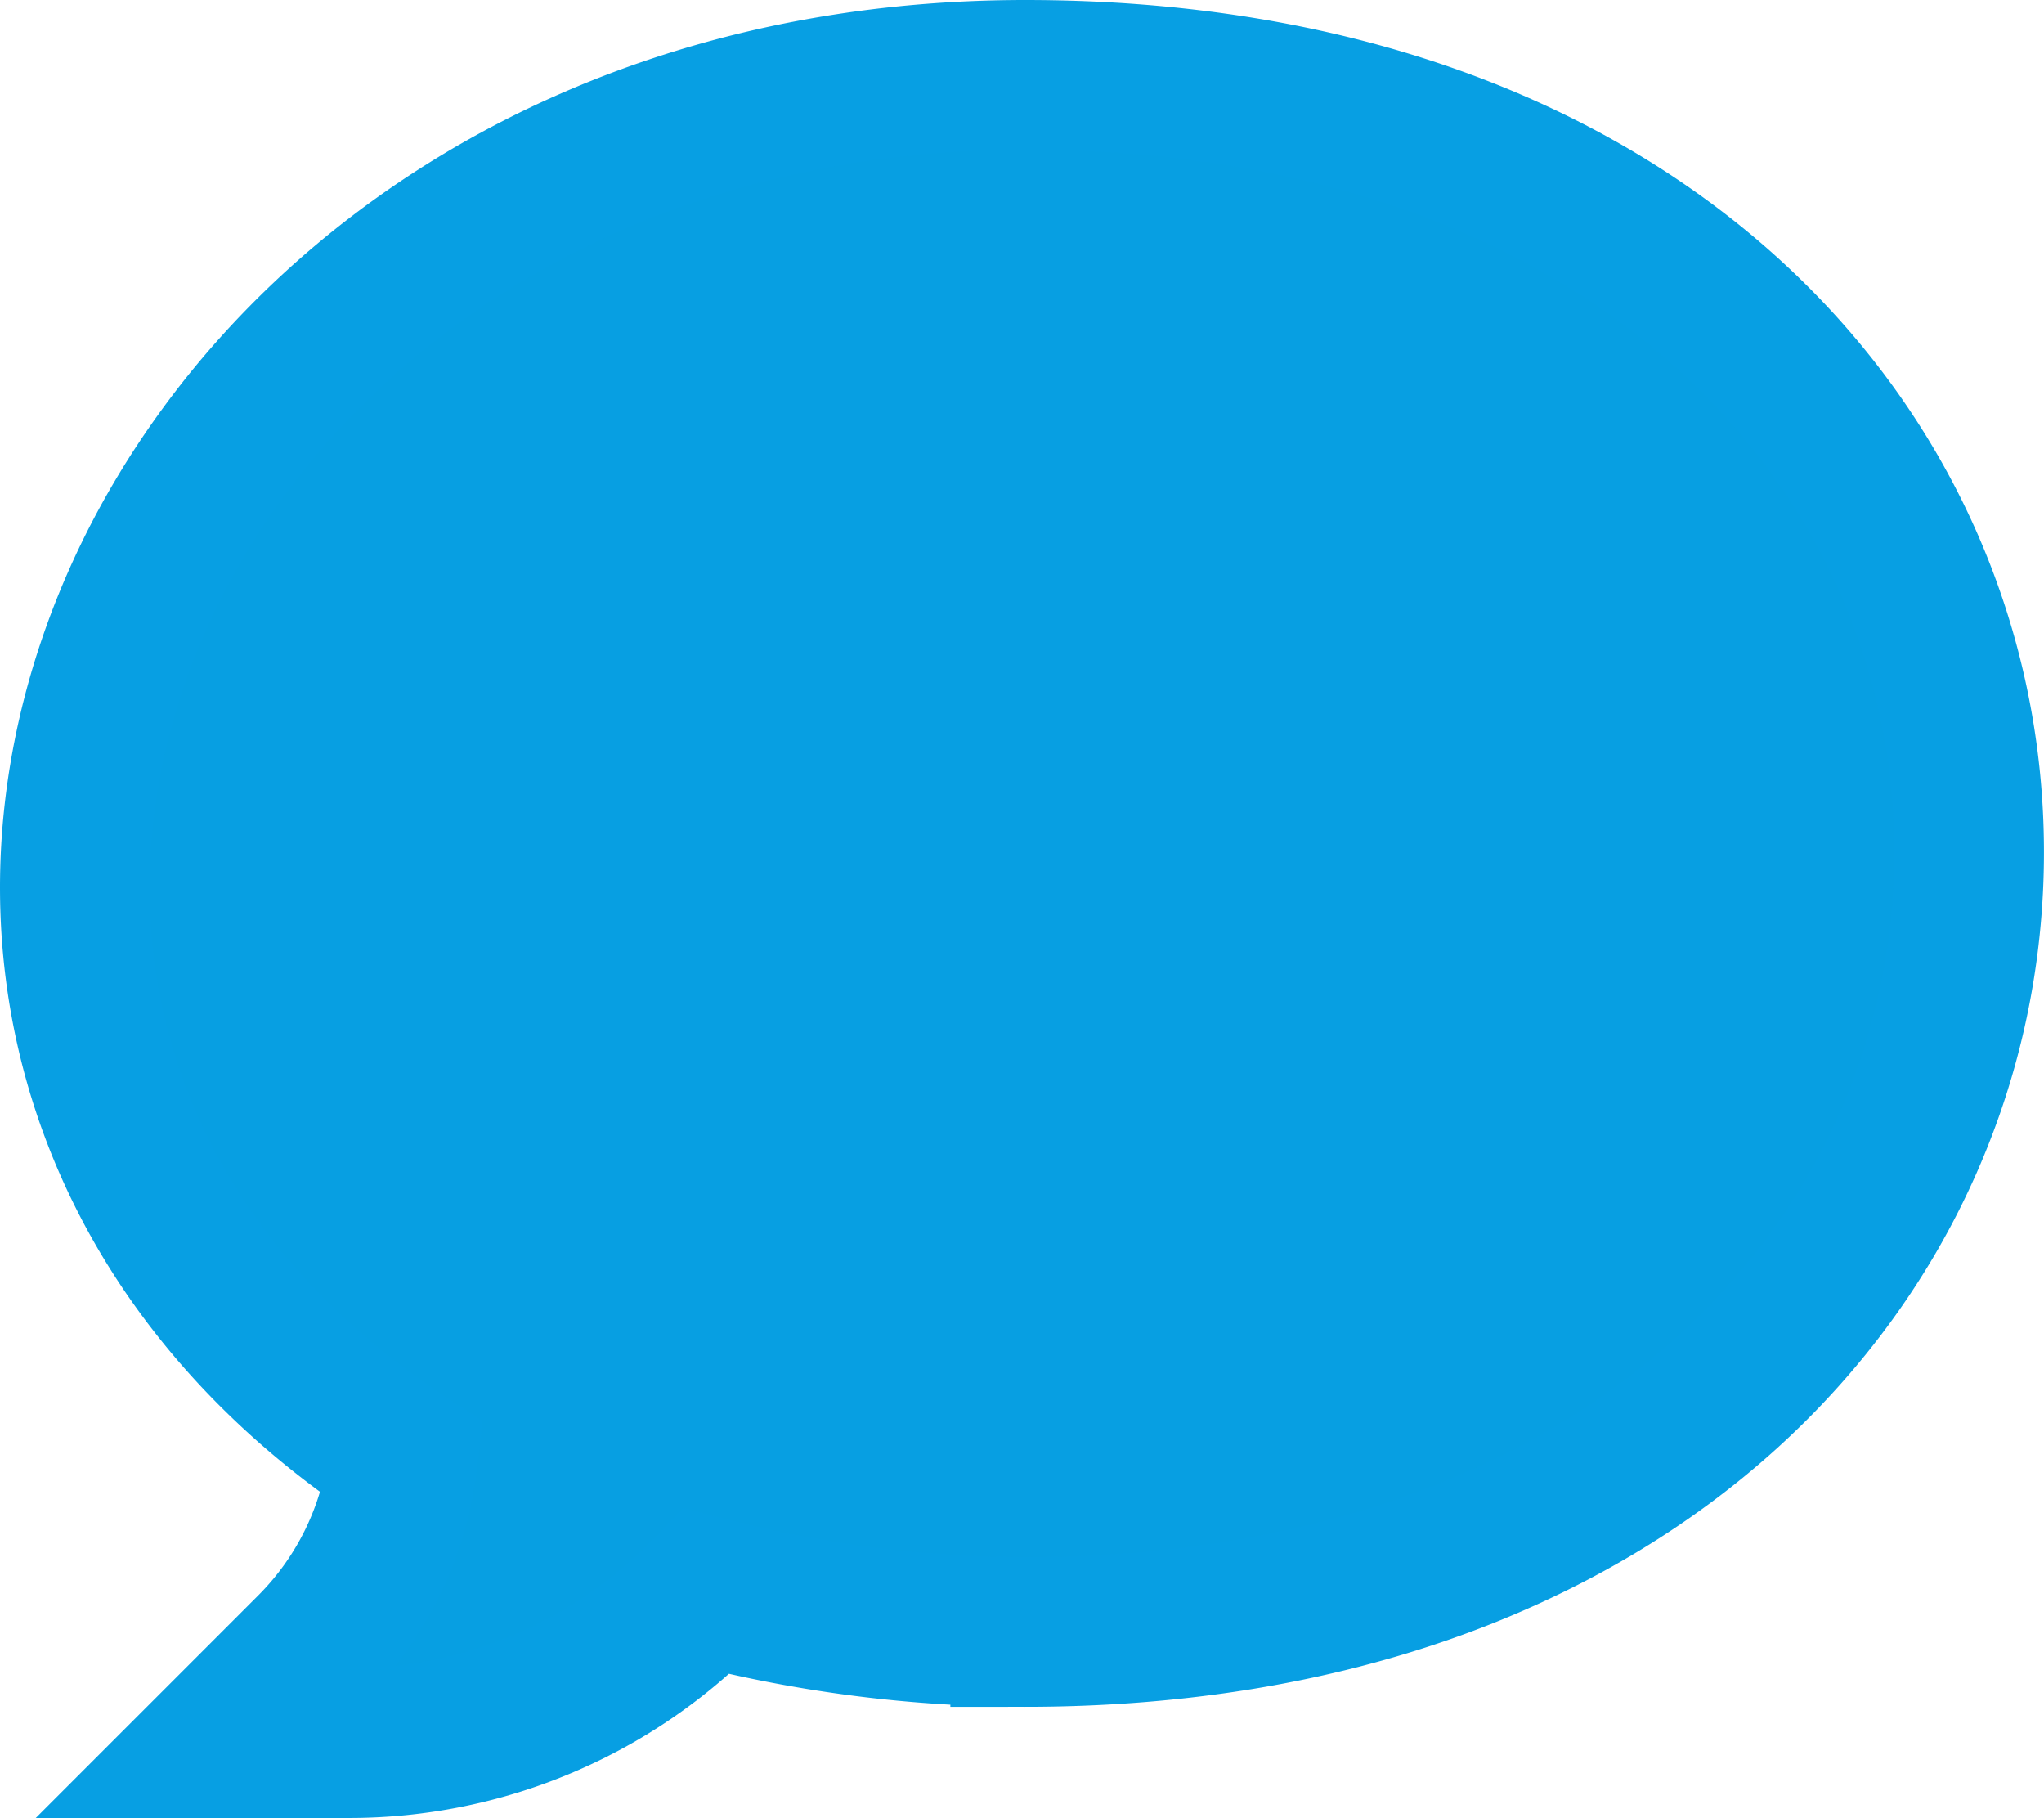
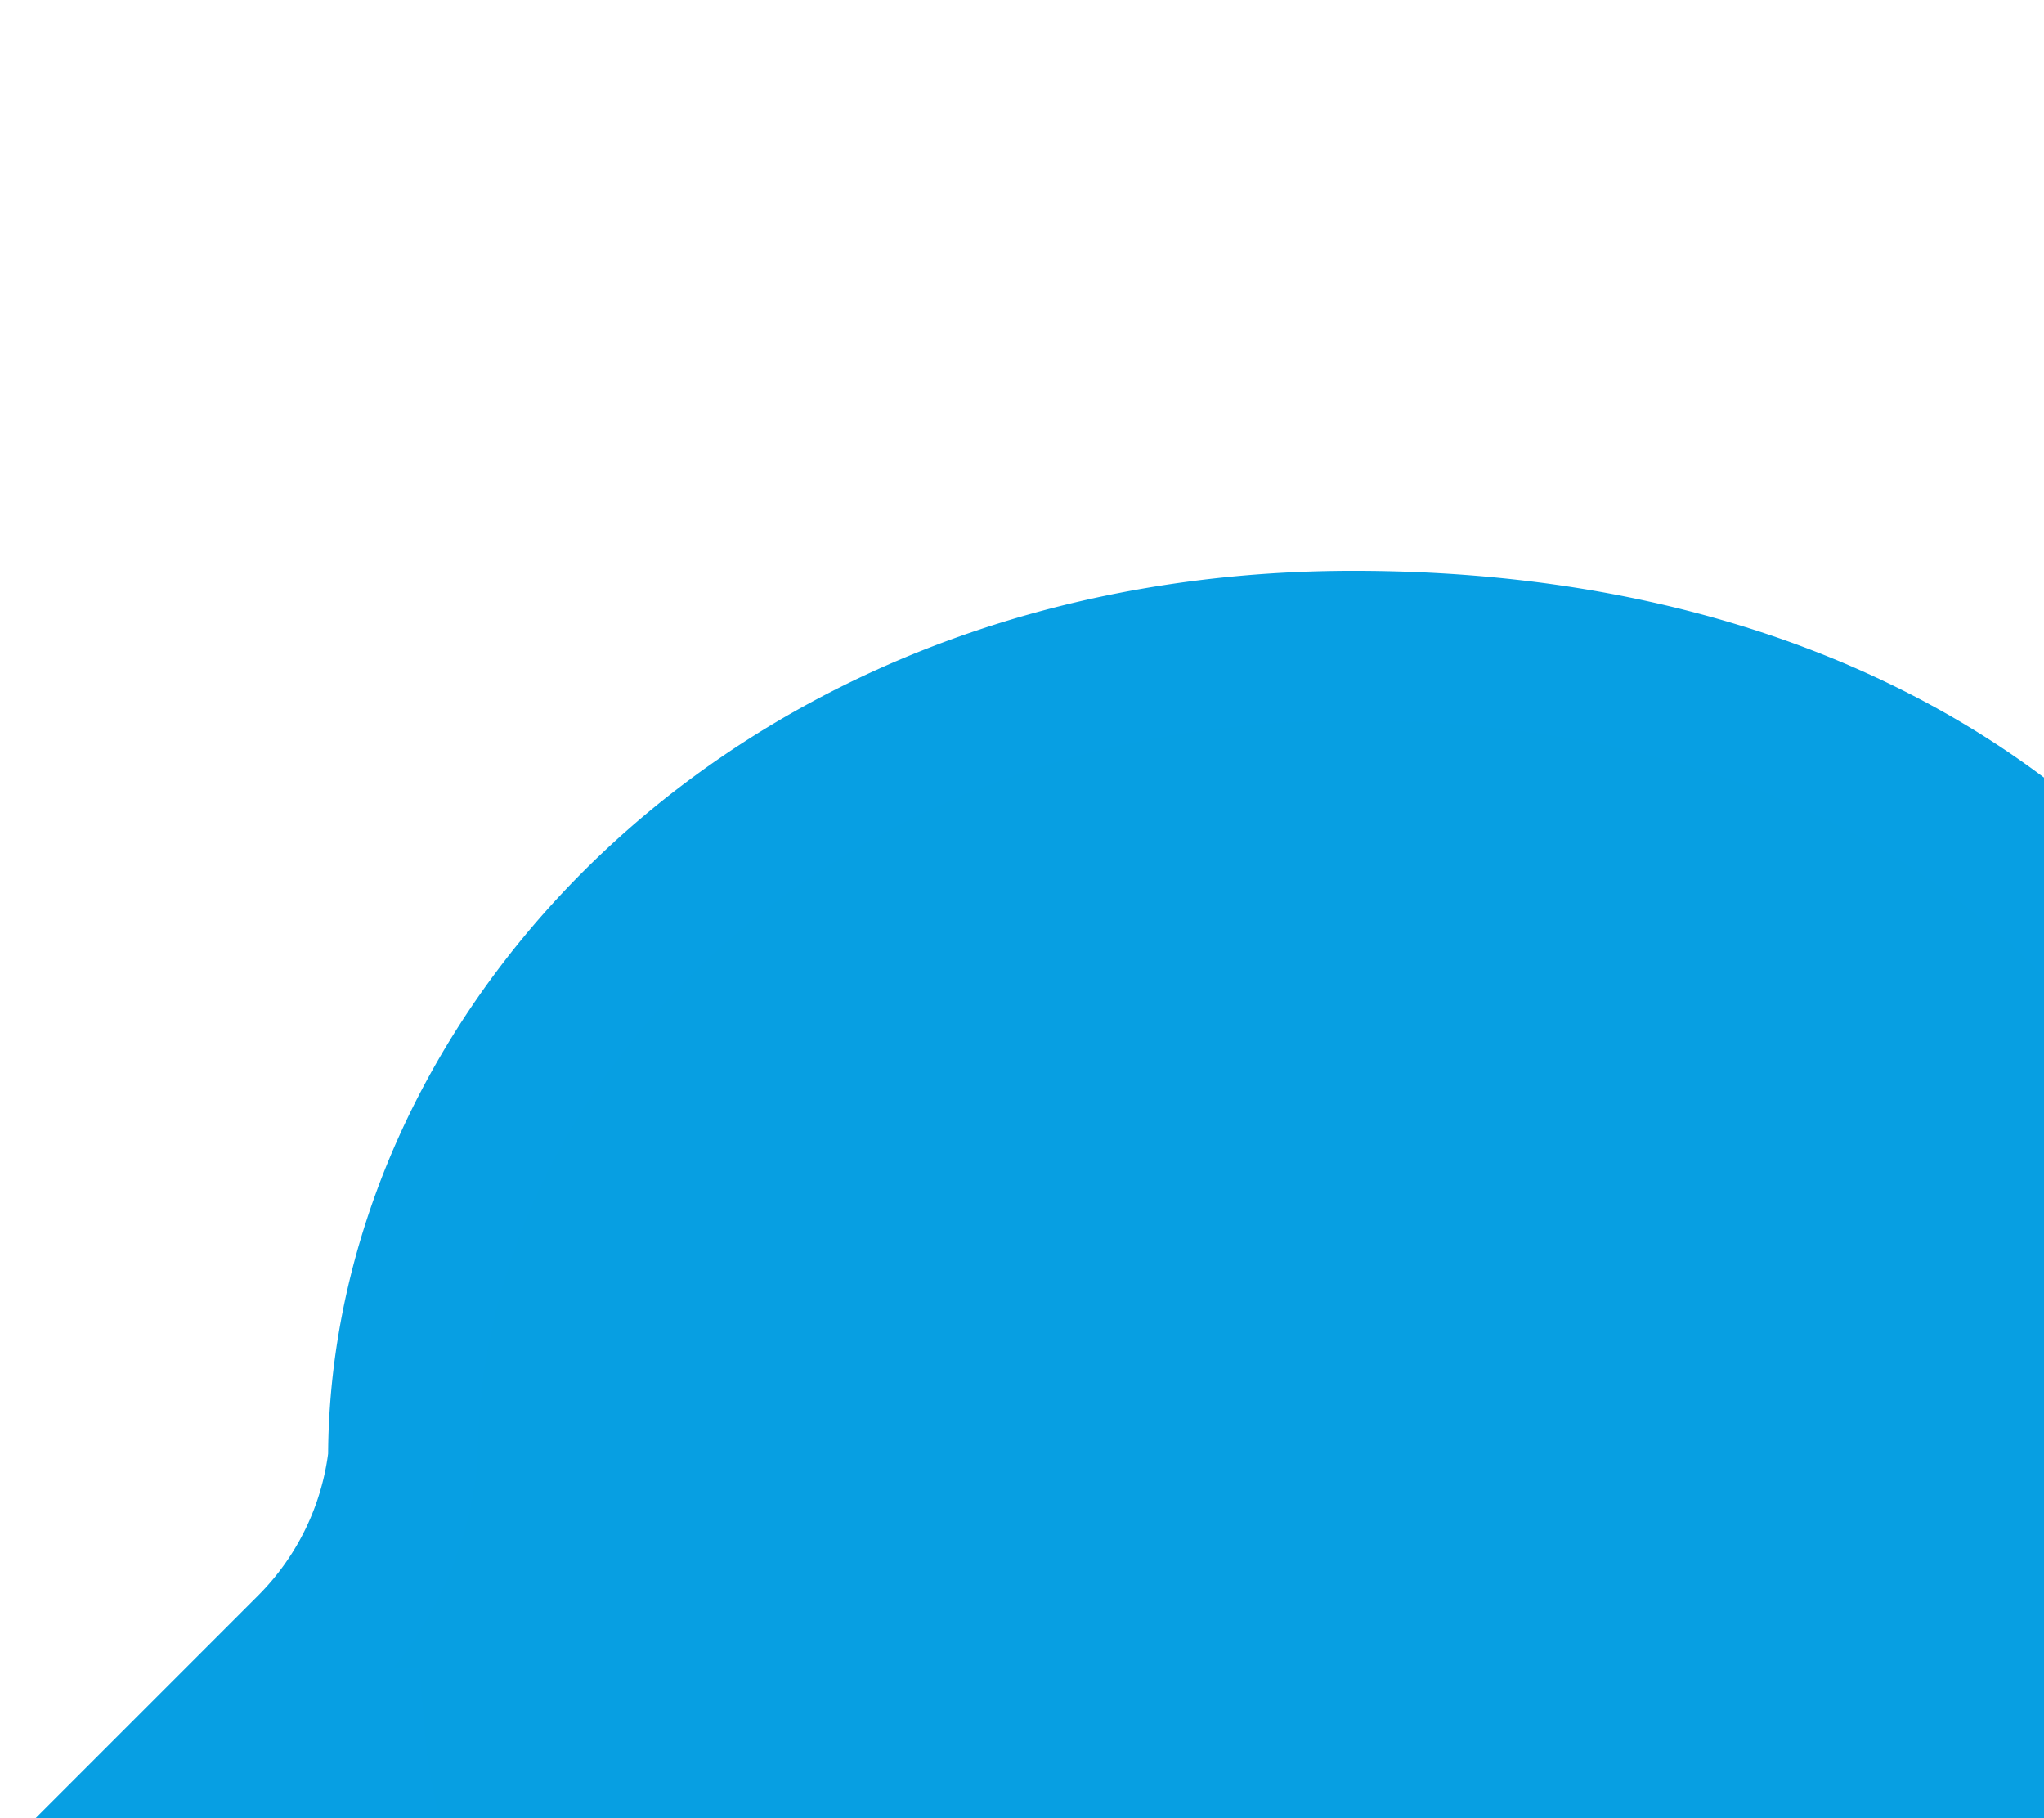
<svg xmlns="http://www.w3.org/2000/svg" width="40.972" height="36.432" viewBox="0 0 40.972 36.432">
  <g id="Speech_Bubble_48_" transform="translate(1.5 1.5)">
    <g id="Gruppe_19704" data-name="Gruppe 19704">
-       <path id="Pfad_1555" data-name="Pfad 1555" d="M5.529,63.98H2.838l1.9-1.9a6.438,6.438,0,0,0,1.839-3.807C2.186,55.388,0,51.212,0,46.834c0-8.077,7.424-16.286,19.05-16.286,12.317,0,18.921,7.553,18.921,15.578,0,8.078-6.674,15.626-18.921,15.626a25.665,25.665,0,0,1-6.383-.812A9.97,9.97,0,0,1,5.529,63.98Z" transform="translate(0 -30.548)" fill="#079fe2" stroke="#079fe3" stroke-width="3" />
+       <path id="Pfad_1555" data-name="Pfad 1555" d="M5.529,63.98H2.838l1.9-1.9a6.438,6.438,0,0,0,1.839-3.807c0-8.077,7.424-16.286,19.05-16.286,12.317,0,18.921,7.553,18.921,15.578,0,8.078-6.674,15.626-18.921,15.626a25.665,25.665,0,0,1-6.383-.812A9.97,9.97,0,0,1,5.529,63.98Z" transform="translate(0 -30.548)" fill="#079fe2" stroke="#079fe3" stroke-width="3" />
    </g>
  </g>
</svg>